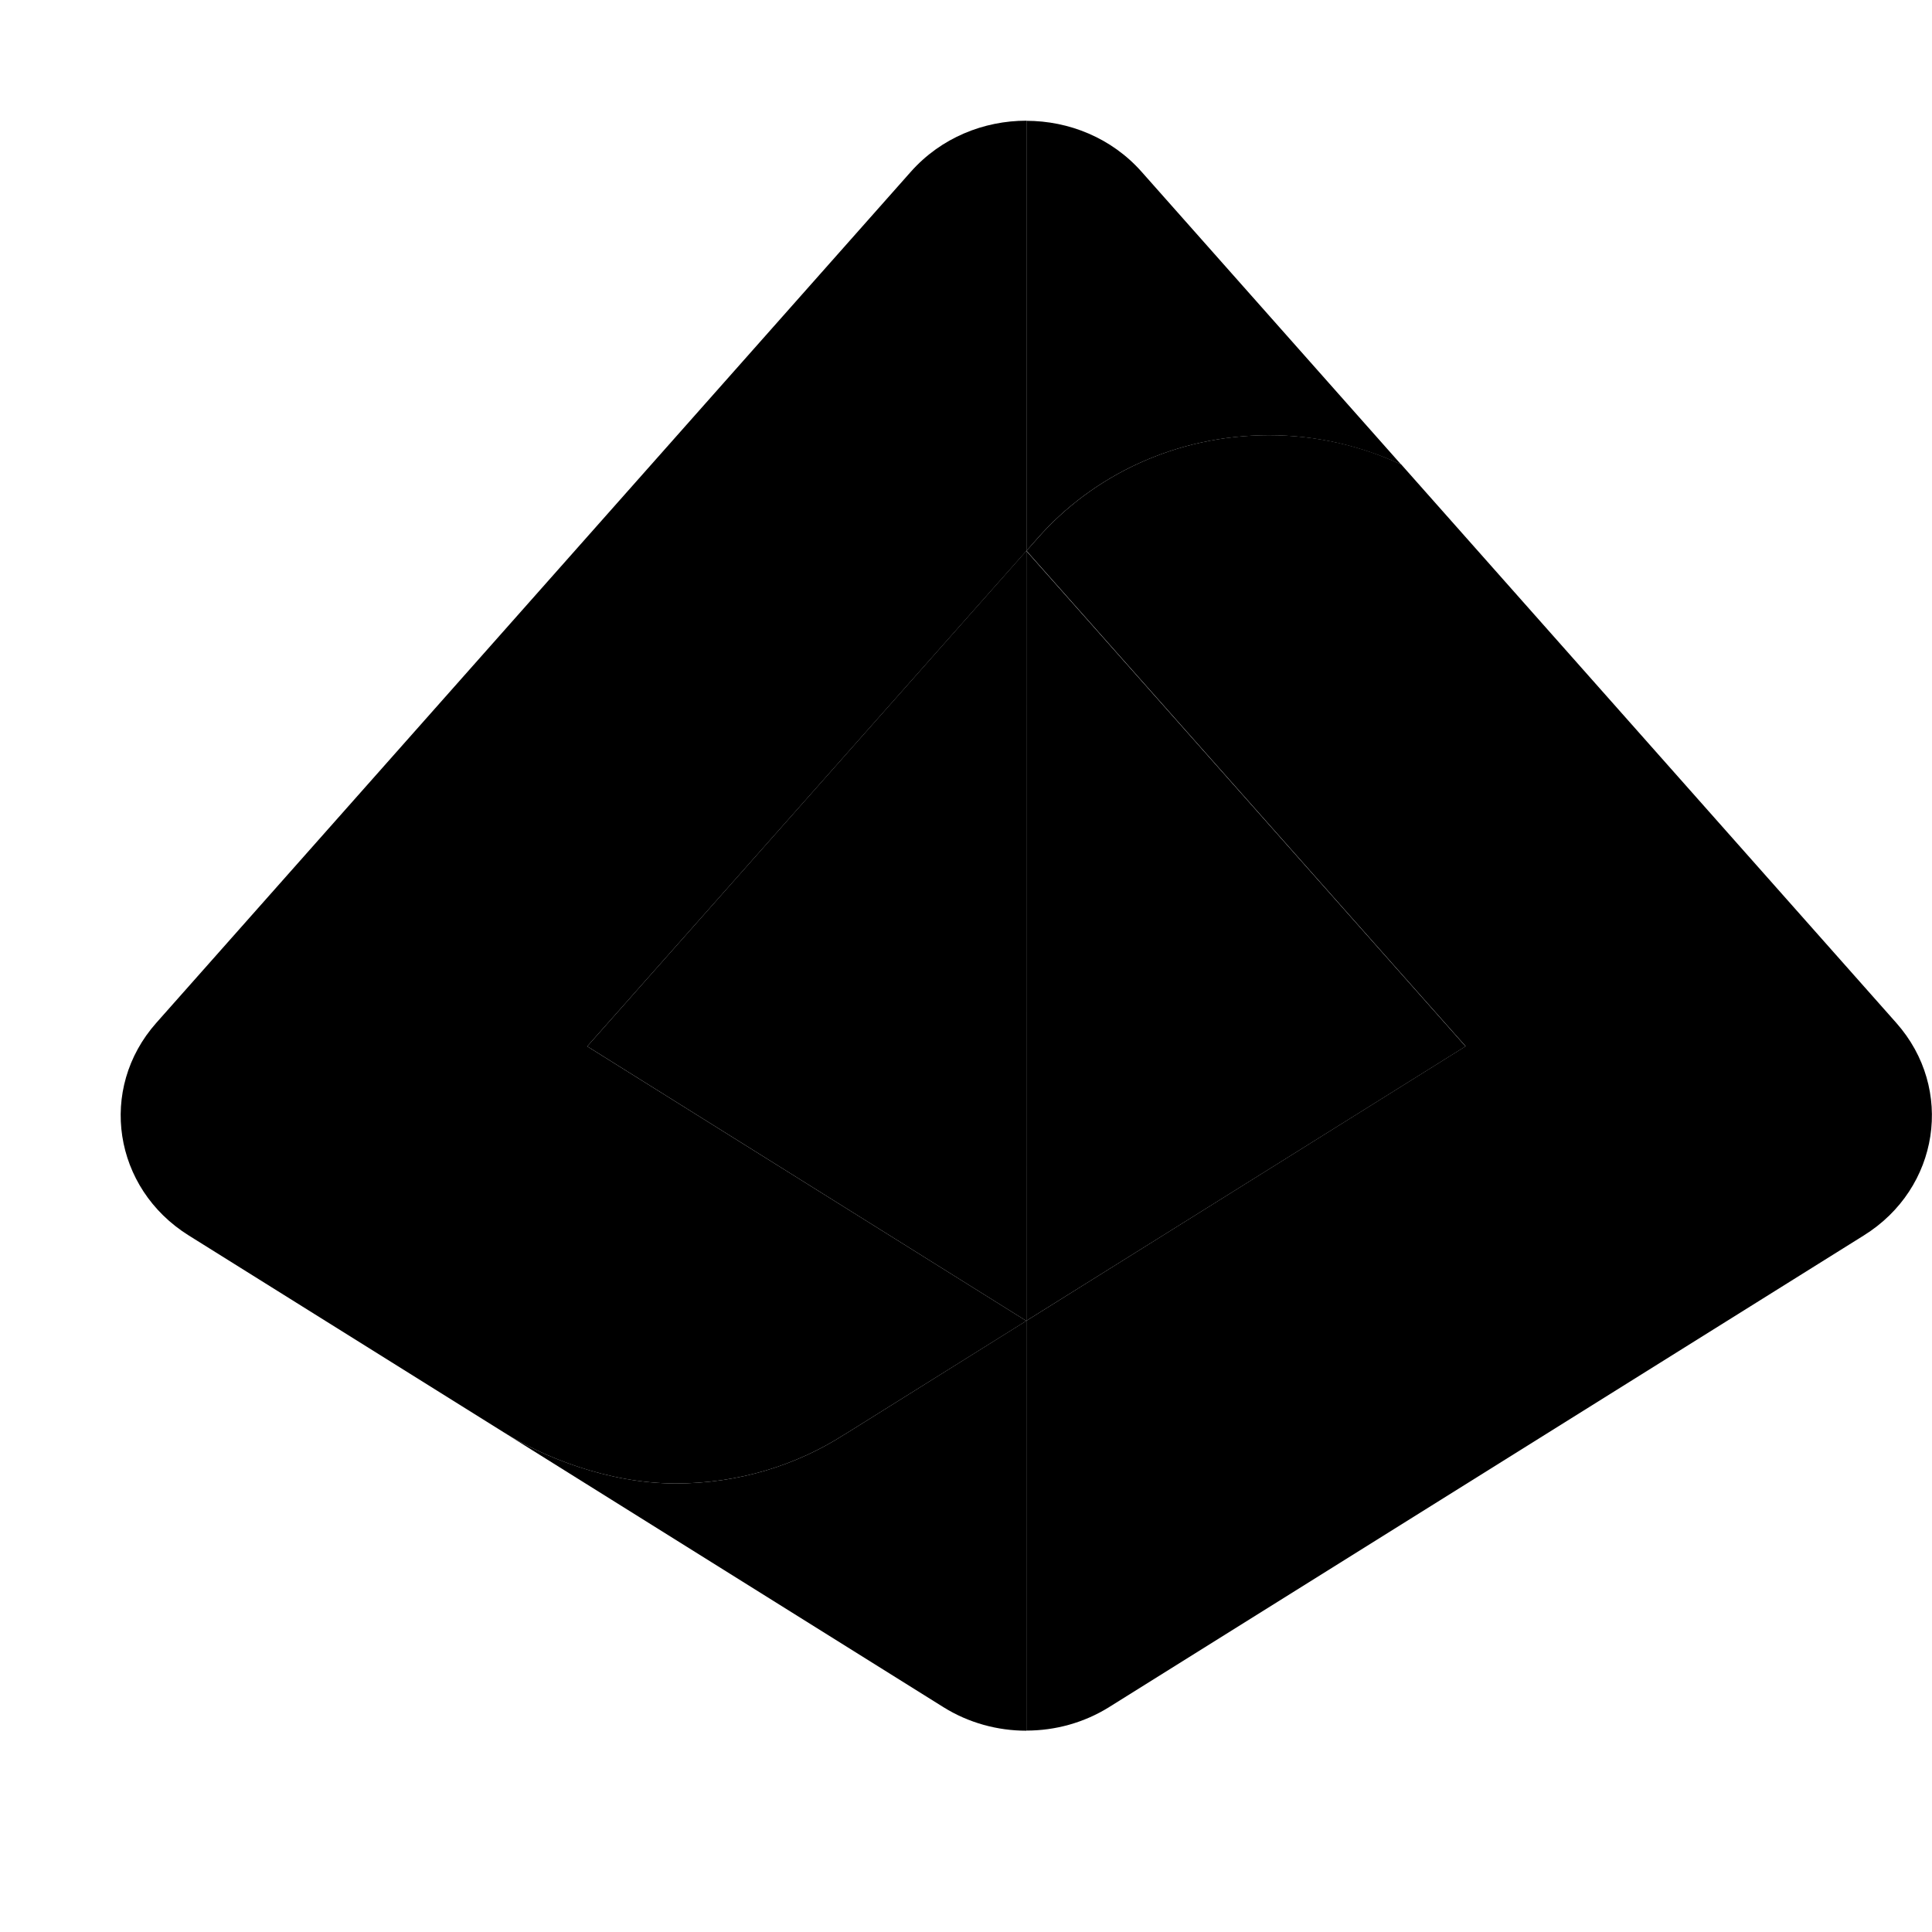
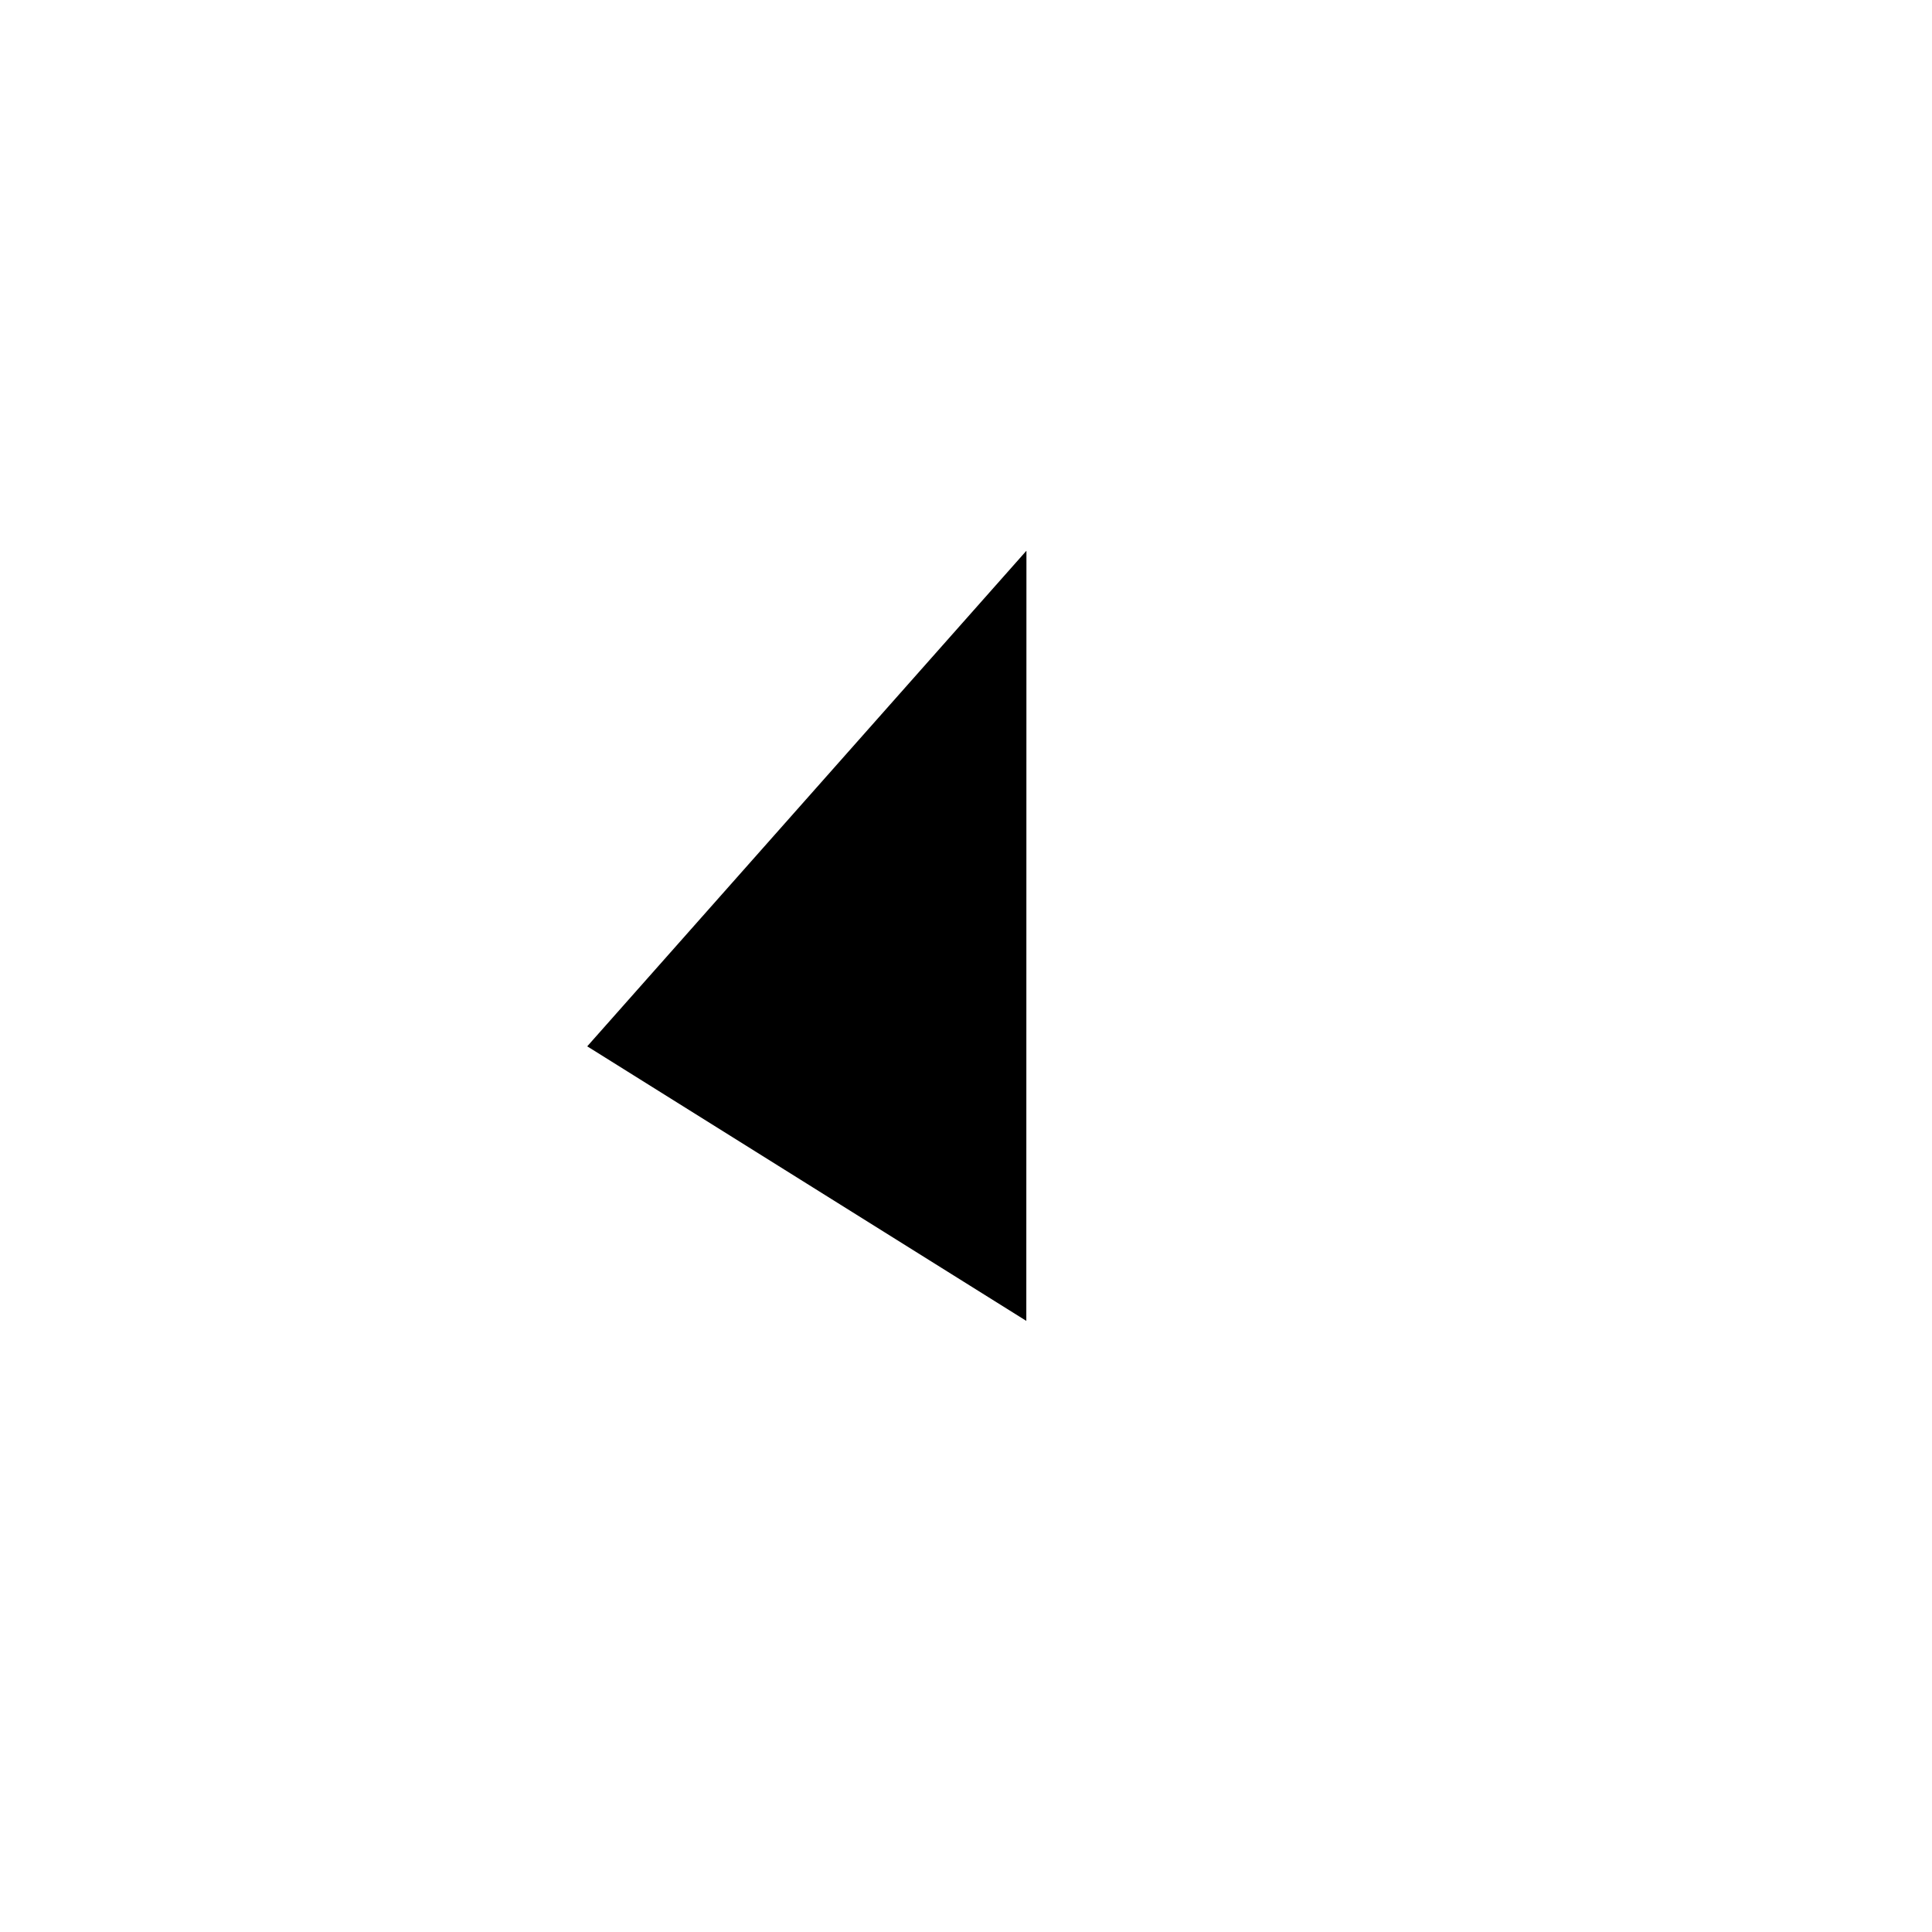
<svg xmlns="http://www.w3.org/2000/svg" width="32" height="32" viewBox="0 0 32 32" fill="none">
-   <path d="M8.335 23.719C8.982 24.122 10.057 24.571 11.194 24.571C12.229 24.571 13.191 24.271 13.987 23.759L13.991 23.758L16.999 21.877V28.666C16.522 28.666 16.042 28.536 15.626 28.276L8.335 23.719Z" fill="#225086" style="fill:#225086;fill:color(display-p3 0.133 0.314 0.525);fill-opacity:1;" />
-   <path d="M15.087 2.844L2.587 16.944C1.622 18.034 1.874 19.681 3.126 20.463C3.126 20.463 7.752 23.354 8.336 23.719C8.982 24.123 10.057 24.571 11.194 24.571C12.229 24.571 13.191 24.271 13.987 23.759L13.991 23.758L16.999 21.878L9.726 17.331L17.001 9.124V1.999C16.294 1.999 15.587 2.281 15.087 2.844Z" fill="#66DDFF" style="fill:#66DDFF;fill:color(display-p3 0.4 0.867 1);fill-opacity:1;" />
  <path d="M9.726 17.331L9.812 17.384L16.999 21.878L17.001 9.126L16.999 9.124L9.726 17.331Z" fill="#CBF8FF" style="fill:#CBF8FF;fill:color(display-p3 0.796 0.973 1);fill-opacity:1;" />
-   <path d="M30.872 20.462C32.124 19.681 32.375 18.034 31.41 16.944L23.209 7.693C22.547 7.384 21.805 7.208 21.02 7.208C19.479 7.208 18.101 7.873 17.184 8.918L17.002 9.123L24.275 17.329L17 21.876V28.664C17.479 28.664 17.956 28.534 18.372 28.274L30.872 20.462Z" fill="#074793" style="fill:#074793;fill:color(display-p3 0.028 0.278 0.577);fill-opacity:1;" />
-   <path d="M17.001 1.999V9.124L17.182 8.919C18.099 7.874 19.477 7.209 21.019 7.209C21.806 7.209 22.546 7.388 23.207 7.694L18.909 2.846C18.411 2.283 17.704 2.001 16.999 2.001L17.001 1.999Z" fill="#0294E4" style="fill:#0294E4;fill:color(display-p3 0.008 0.58 0.894);fill-opacity:1;" />
-   <path d="M24.274 17.331L17 9.126V21.876L24.274 17.331Z" fill="#96BCC2" style="fill:#96BCC2;fill:color(display-p3 0.588 0.737 0.761);fill-opacity:1;" />
</svg>